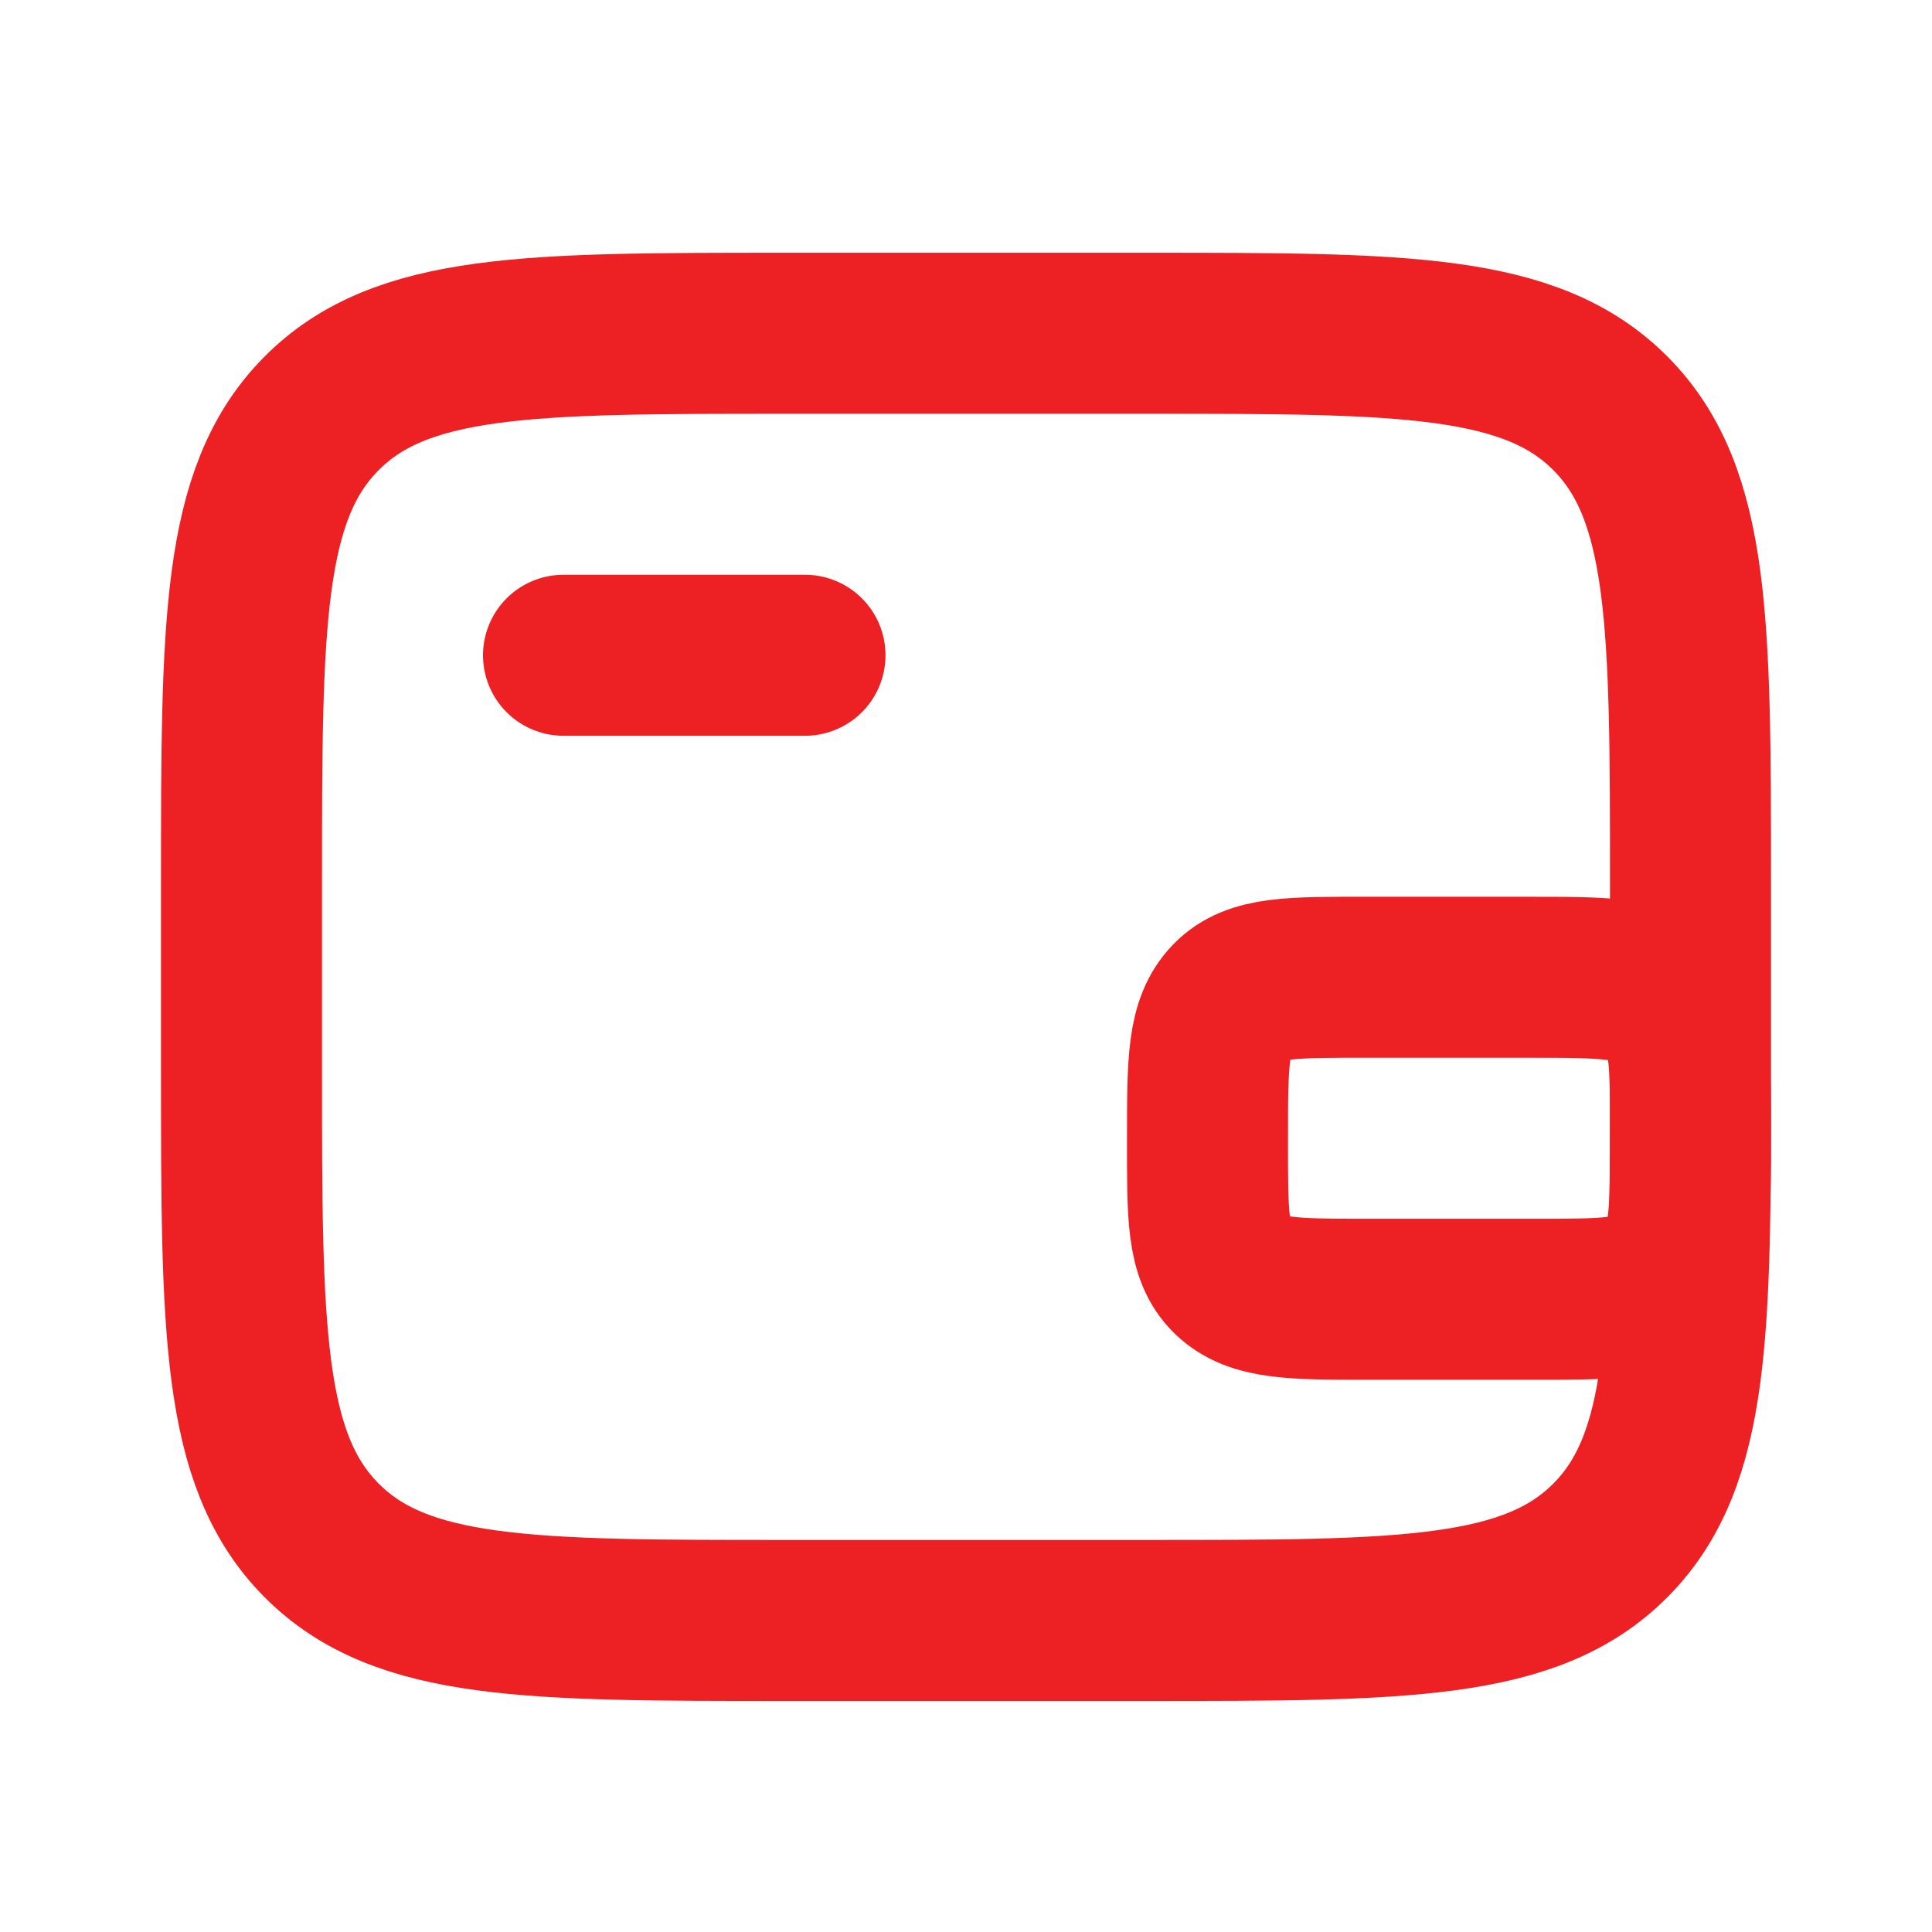
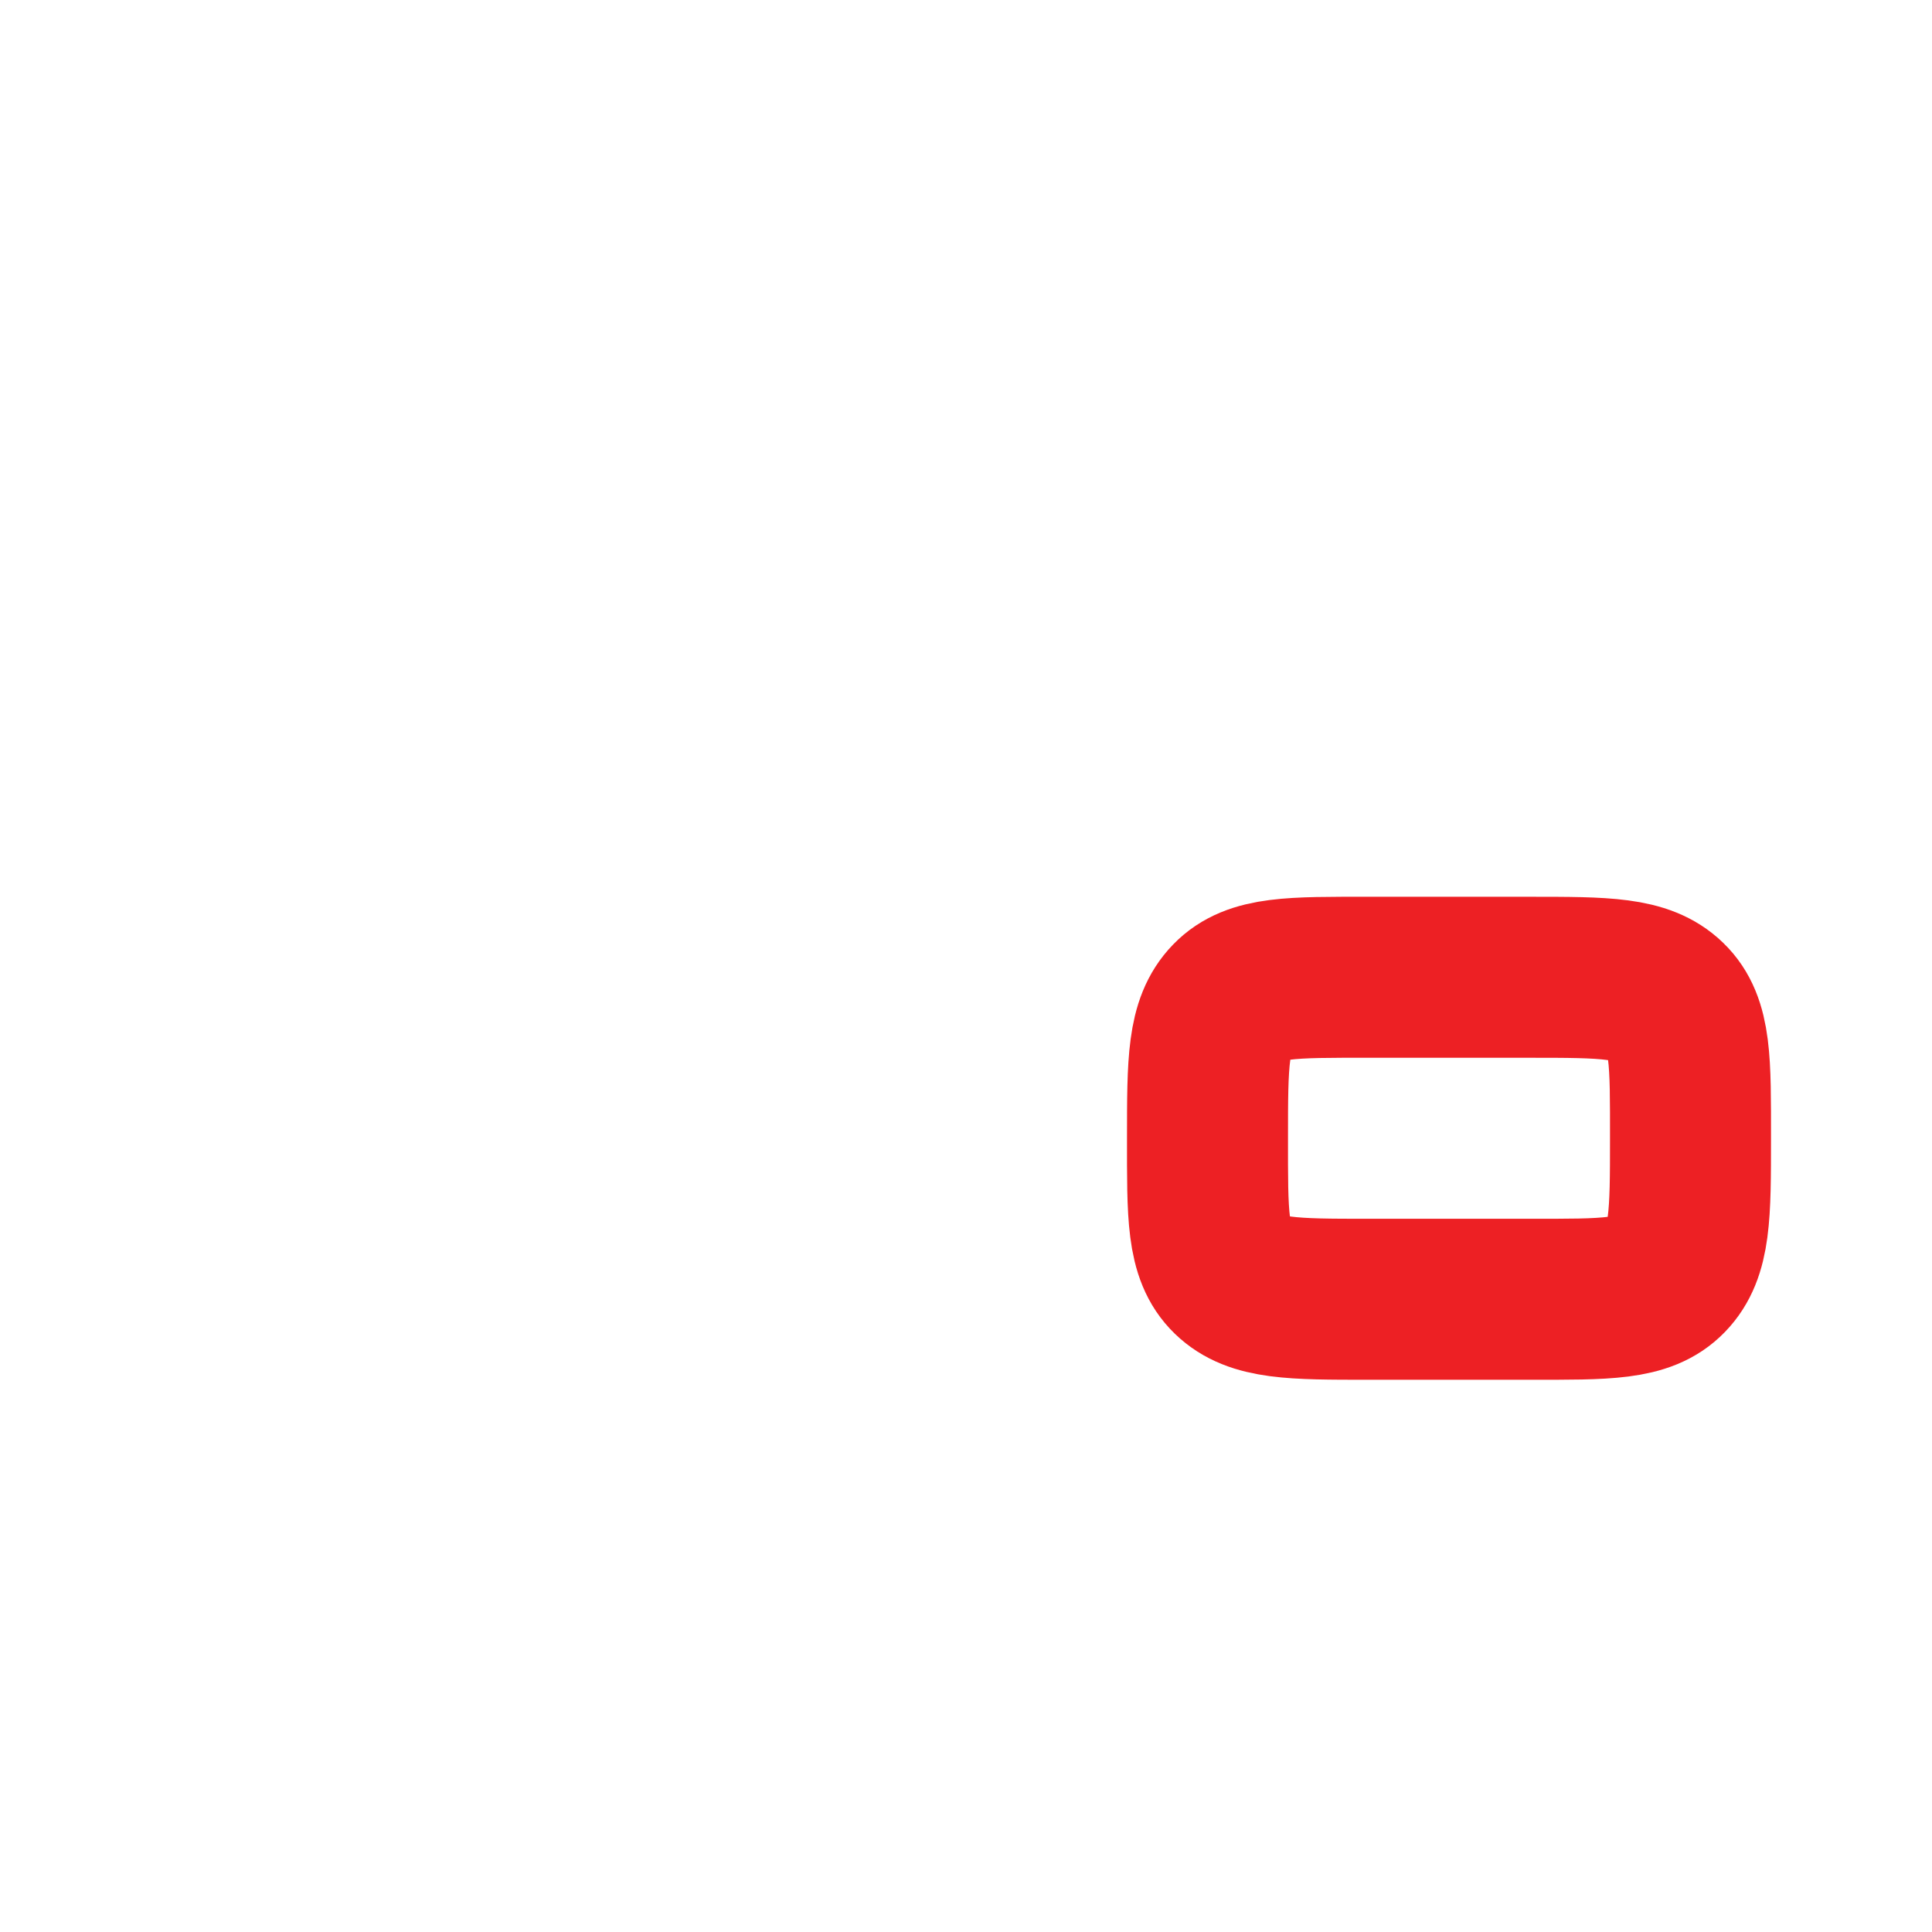
<svg xmlns="http://www.w3.org/2000/svg" id="Layer_1" version="1.1" viewBox="0 0 24 24">
  <defs>
    <style>
      .st0 {
        fill: #ed2024;
      }

      .st1, .st2 {
        stroke: #ed2024;
      }

      .st1, .st2, .st3 {
        fill: none;
        stroke-width: 2px;
      }

      .st2 {
        stroke-linecap: round;
      }

      .st3 {
        stroke: #ed1c24;
        stroke-linejoin: round;
      }

      .st4 {
        display: none;
      }
    </style>
  </defs>
  <g class="st4">
    <path class="st3" d="M12,13.05l-8-5M20,8.05v6.89c0,.54,0,.81-.13,1.04-.13.23-.36.37-.81.66l-3.06,1.91-4,2.5v-8,8l-7.06-4.41c-.46-.29-.69-.43-.81-.66s-.13-.5-.13-1.04v-6.89l6.94-4.34c.52-.32.77-.48,1.06-.48s.54.16,1.06.48l6.94,4.34-8,5" />
-     <path class="st0" d="M15,14.55c0,.55.45,1,1,1s1-.45,1-1h-2ZM15.87,10.62l.87-.48-.87.48ZM7.47,6.4l7.06,4.41,1.06-1.7-7.06-4.41-1.06,1.7ZM17,14.55v-2.89h-2v2.89h2ZM14.53,10.81c.25.15.37.23.45.3.07.05.04.05.02,0l1.75-.97c-.15-.27-.35-.47-.55-.61-.18-.14-.4-.27-.61-.41l-1.06,1.7ZM17,11.66c0-.25,0-.51-.02-.73-.02-.24-.08-.52-.23-.79l-1.75.97s-.02-.07-.01.01c.01.11.01.25.01.54h2Z" />
  </g>
  <g class="st4">
-     <path class="st1" d="M13,17.06h-4v2.59c0,.17-.19.26-.32.16l-6.68-5.25,6.68-5.25c.13-.1.32,0,.32.16v2.59h6" />
    <path class="st1" d="M11,7.06h4v-2.59c0-.17.19-.26.32-.16l6.68,5.25-6.68,5.25c-.13.1-.32,0-.32-.16v-2.59h-6" />
  </g>
  <g>
-     <path class="st1" d="M14.25,4.14h-4.5c-3.18,0-4.77,0-5.76,1-.99,1-.99,2.62-.99,5.85v2.29c0,3.23,0,4.85.99,5.85.99,1,2.58,1,5.76,1h4.5c3.18,0,4.77,0,5.76-1,.99-1,.99-2.62.99-5.85v-2.29c0-3.23,0-4.85-.99-5.85-.99-1-2.58-1-5.76-1Z" />
-     <path class="st2" d="M7,8.14h3" />
    <path class="st1" d="M19,16.14h-2c-.94,0-1.41,0-1.71-.29s-.29-.76-.29-1.71,0-1.41.29-1.71.76-.29,1.71-.29h2c.94,0,1.41,0,1.71.29s.29.76.29,1.71,0,1.41-.29,1.71-.76.29-1.71.29Z" />
  </g>
  <g class="st4">
-     <path class="st2" d="M10.91,3.42c.5-.22,1.07-.22,1.58,0l5.91,2.53c.82.35,1.31,1.2,1.2,2.09l-.61,4.9c-.22,1.76-1.1,3.37-2.46,4.51l-3.54,2.95c-.74.62-1.82.62-2.56,0l-3.54-2.95c-1.36-1.14-2.24-2.75-2.46-4.51l-.61-4.9c-.11-.88.38-1.74,1.2-2.09l5.91-2.53Z" />
    <path class="st2" d="M8.7,12.17l2.57,2.57c.22.22.59.19.77-.08l3.66-5.49" />
  </g>
</svg>